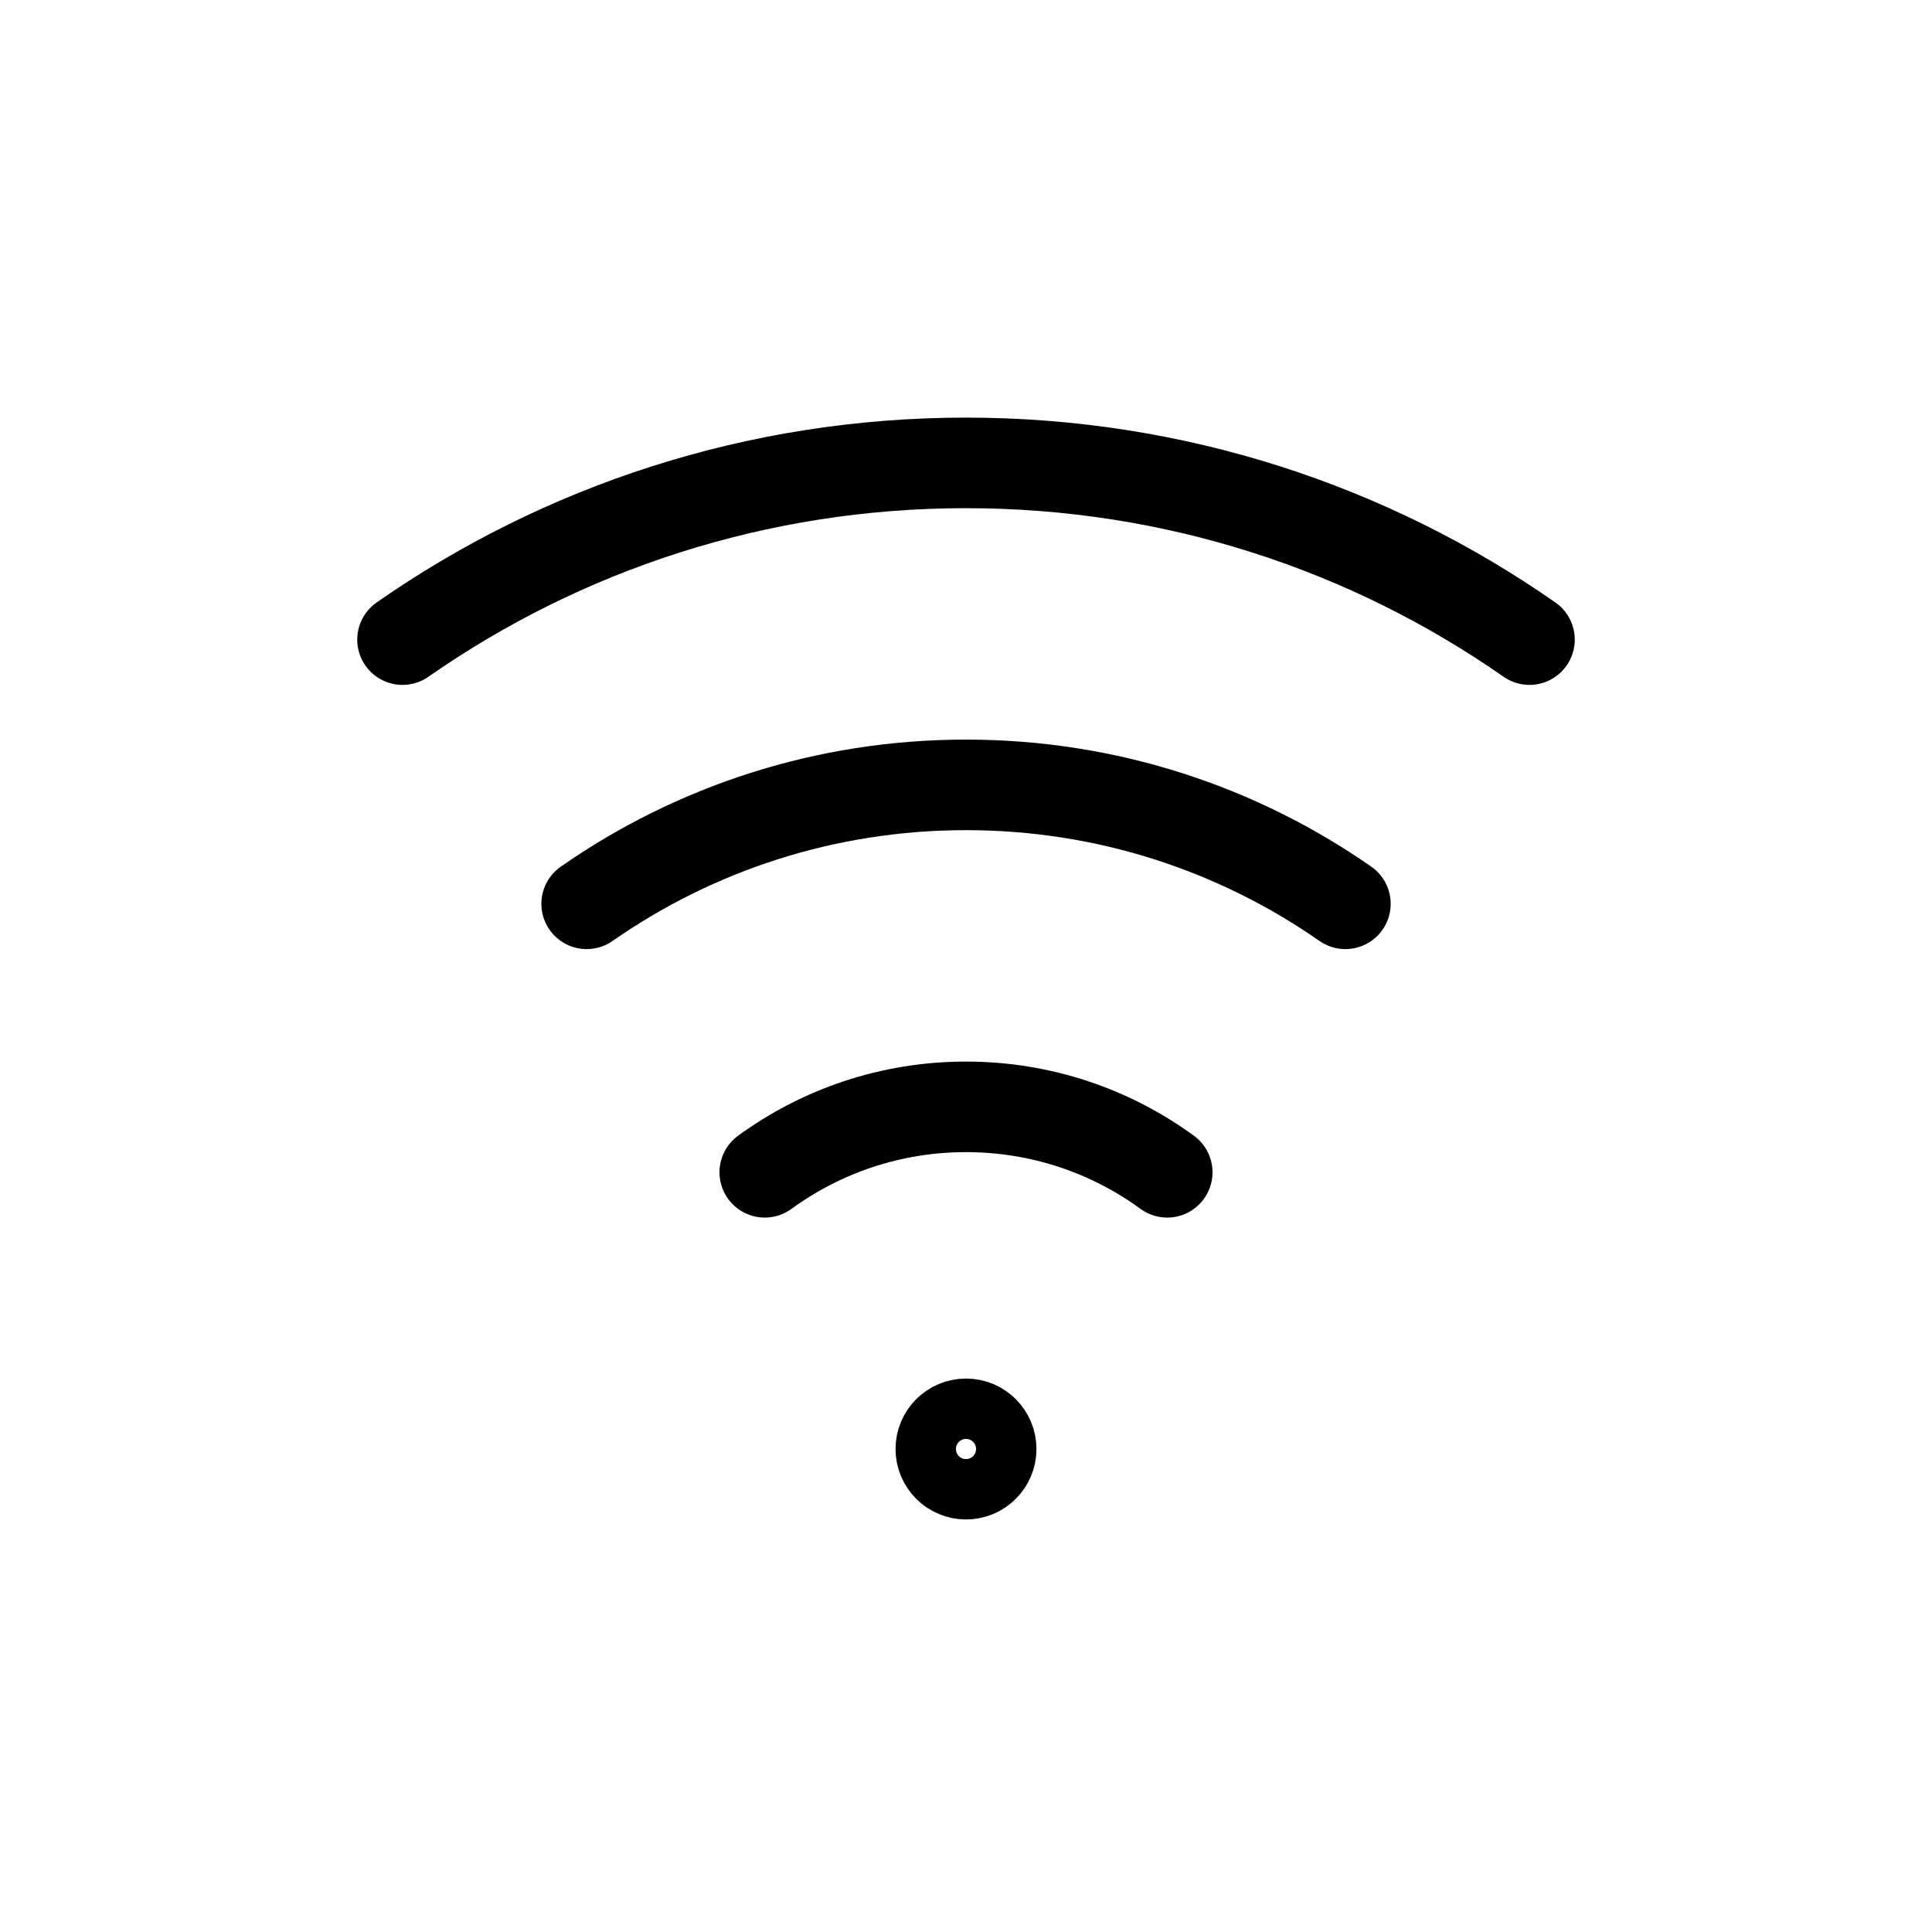
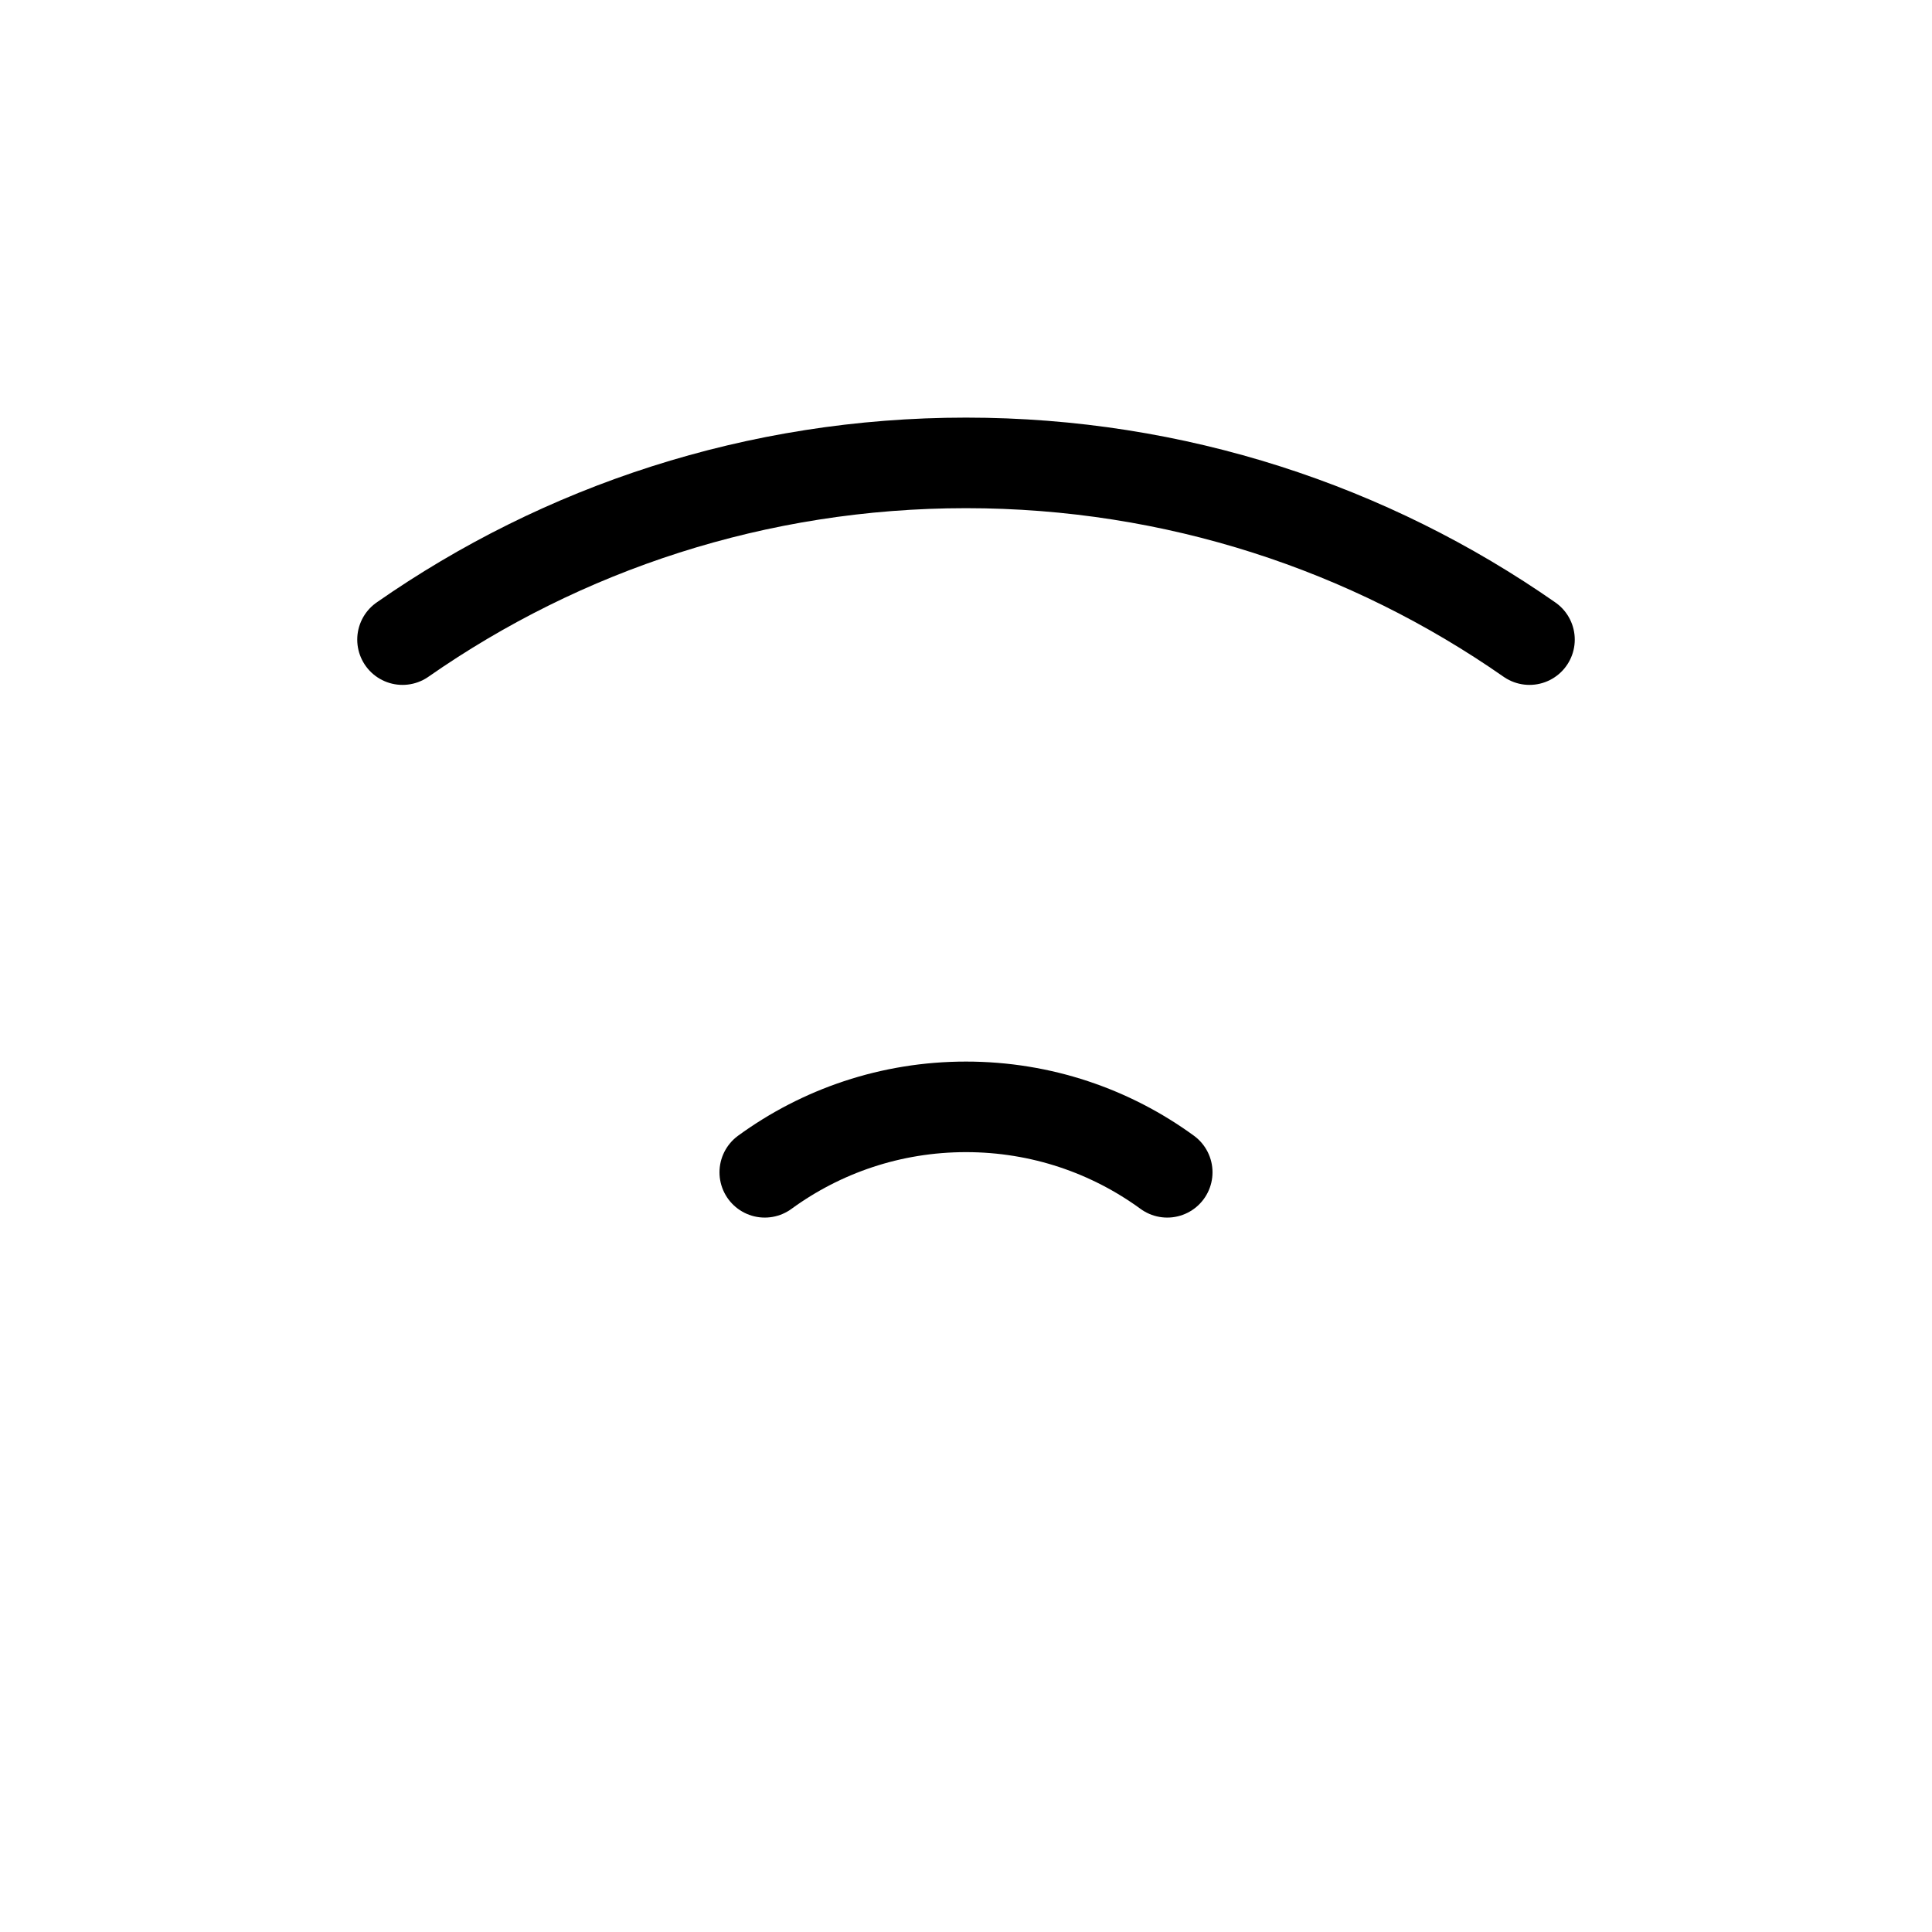
<svg xmlns="http://www.w3.org/2000/svg" width="32" height="32" viewBox="0 0 32 32" fill="none">
-   <path d="M16.667 24C16.667 24.368 16.368 24.667 16 24.667C15.632 24.667 15.333 24.368 15.333 24C15.333 23.632 15.632 23.333 16 23.333C16.368 23.333 16.667 23.632 16.667 24Z" stroke="black" />
  <path d="M12.667 19.417C13.602 18.735 14.754 18.333 16 18.333C17.246 18.333 18.398 18.735 19.333 19.417" stroke="black" stroke-width="1.5" stroke-linecap="round" stroke-linejoin="round" />
-   <path d="M22.284 14.97C20.502 13.728 18.336 13 16 13C13.664 13 11.498 13.728 9.717 14.97" stroke="black" stroke-width="1.5" stroke-linecap="round" stroke-linejoin="round" />
  <path d="M6.667 10.594C9.312 8.749 12.53 7.667 16 7.667C19.47 7.667 22.688 8.749 25.333 10.594" stroke="black" stroke-width="1.5" stroke-linecap="round" stroke-linejoin="round" />
</svg>